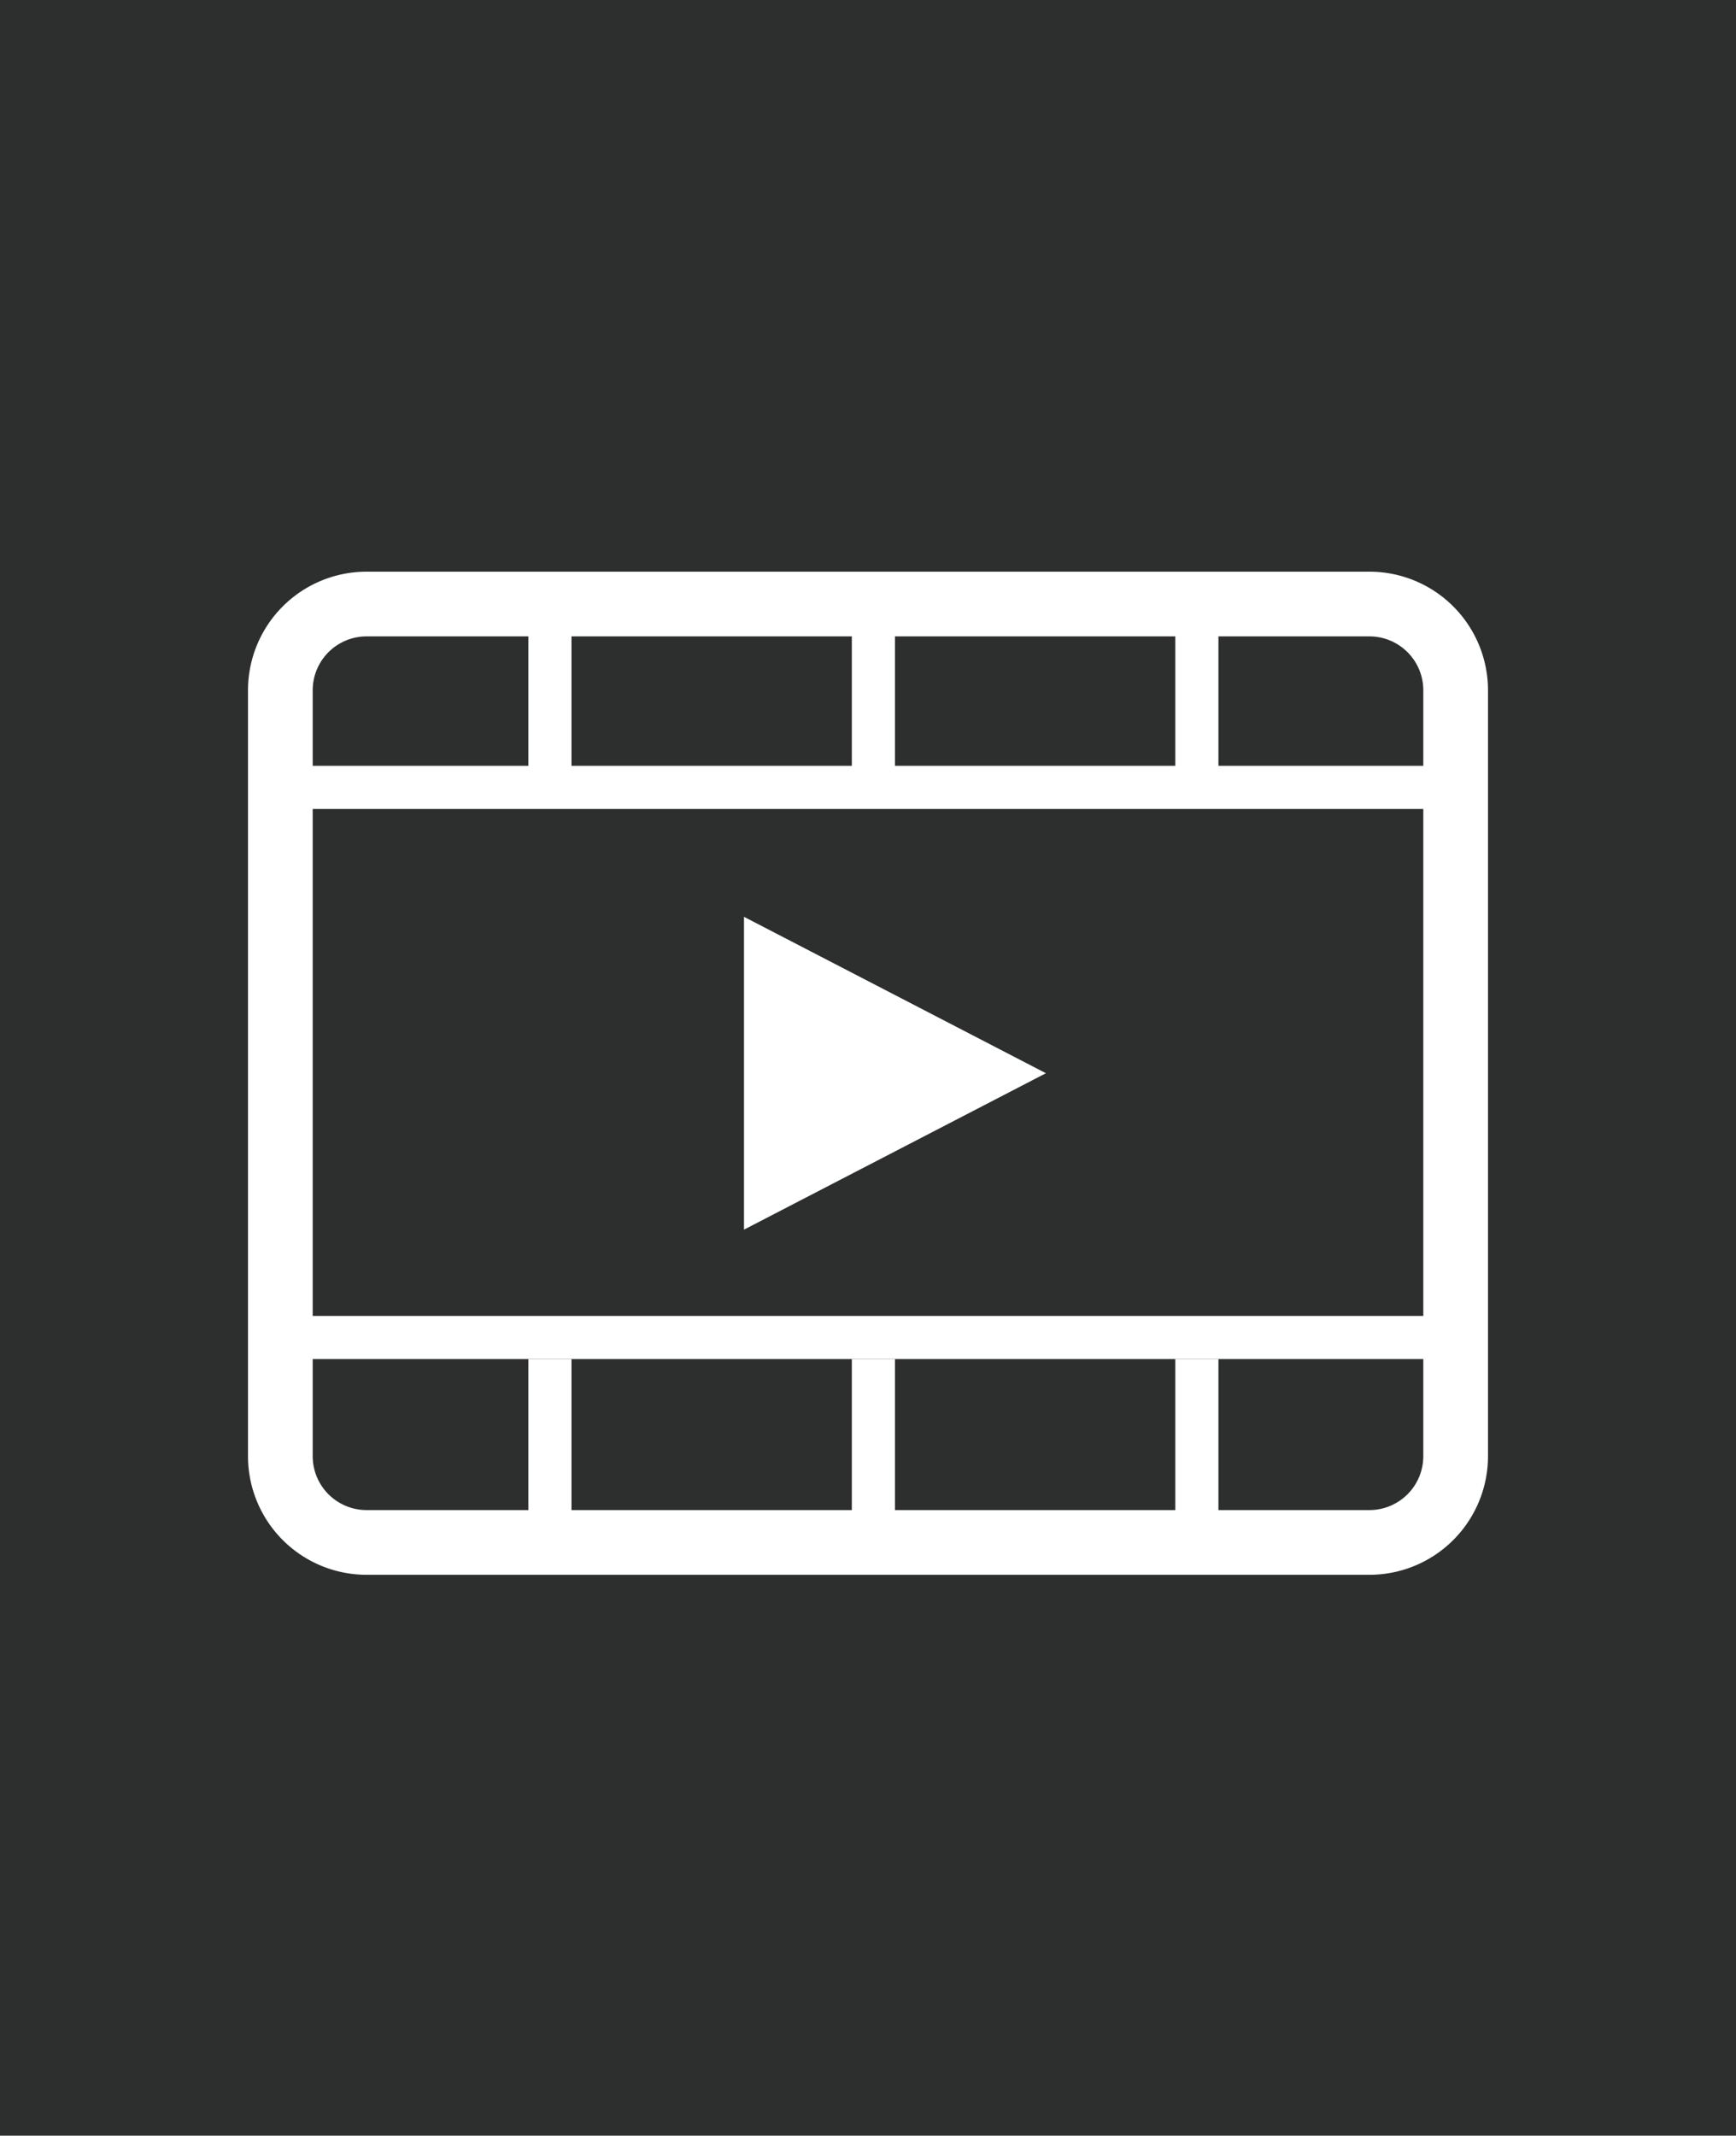
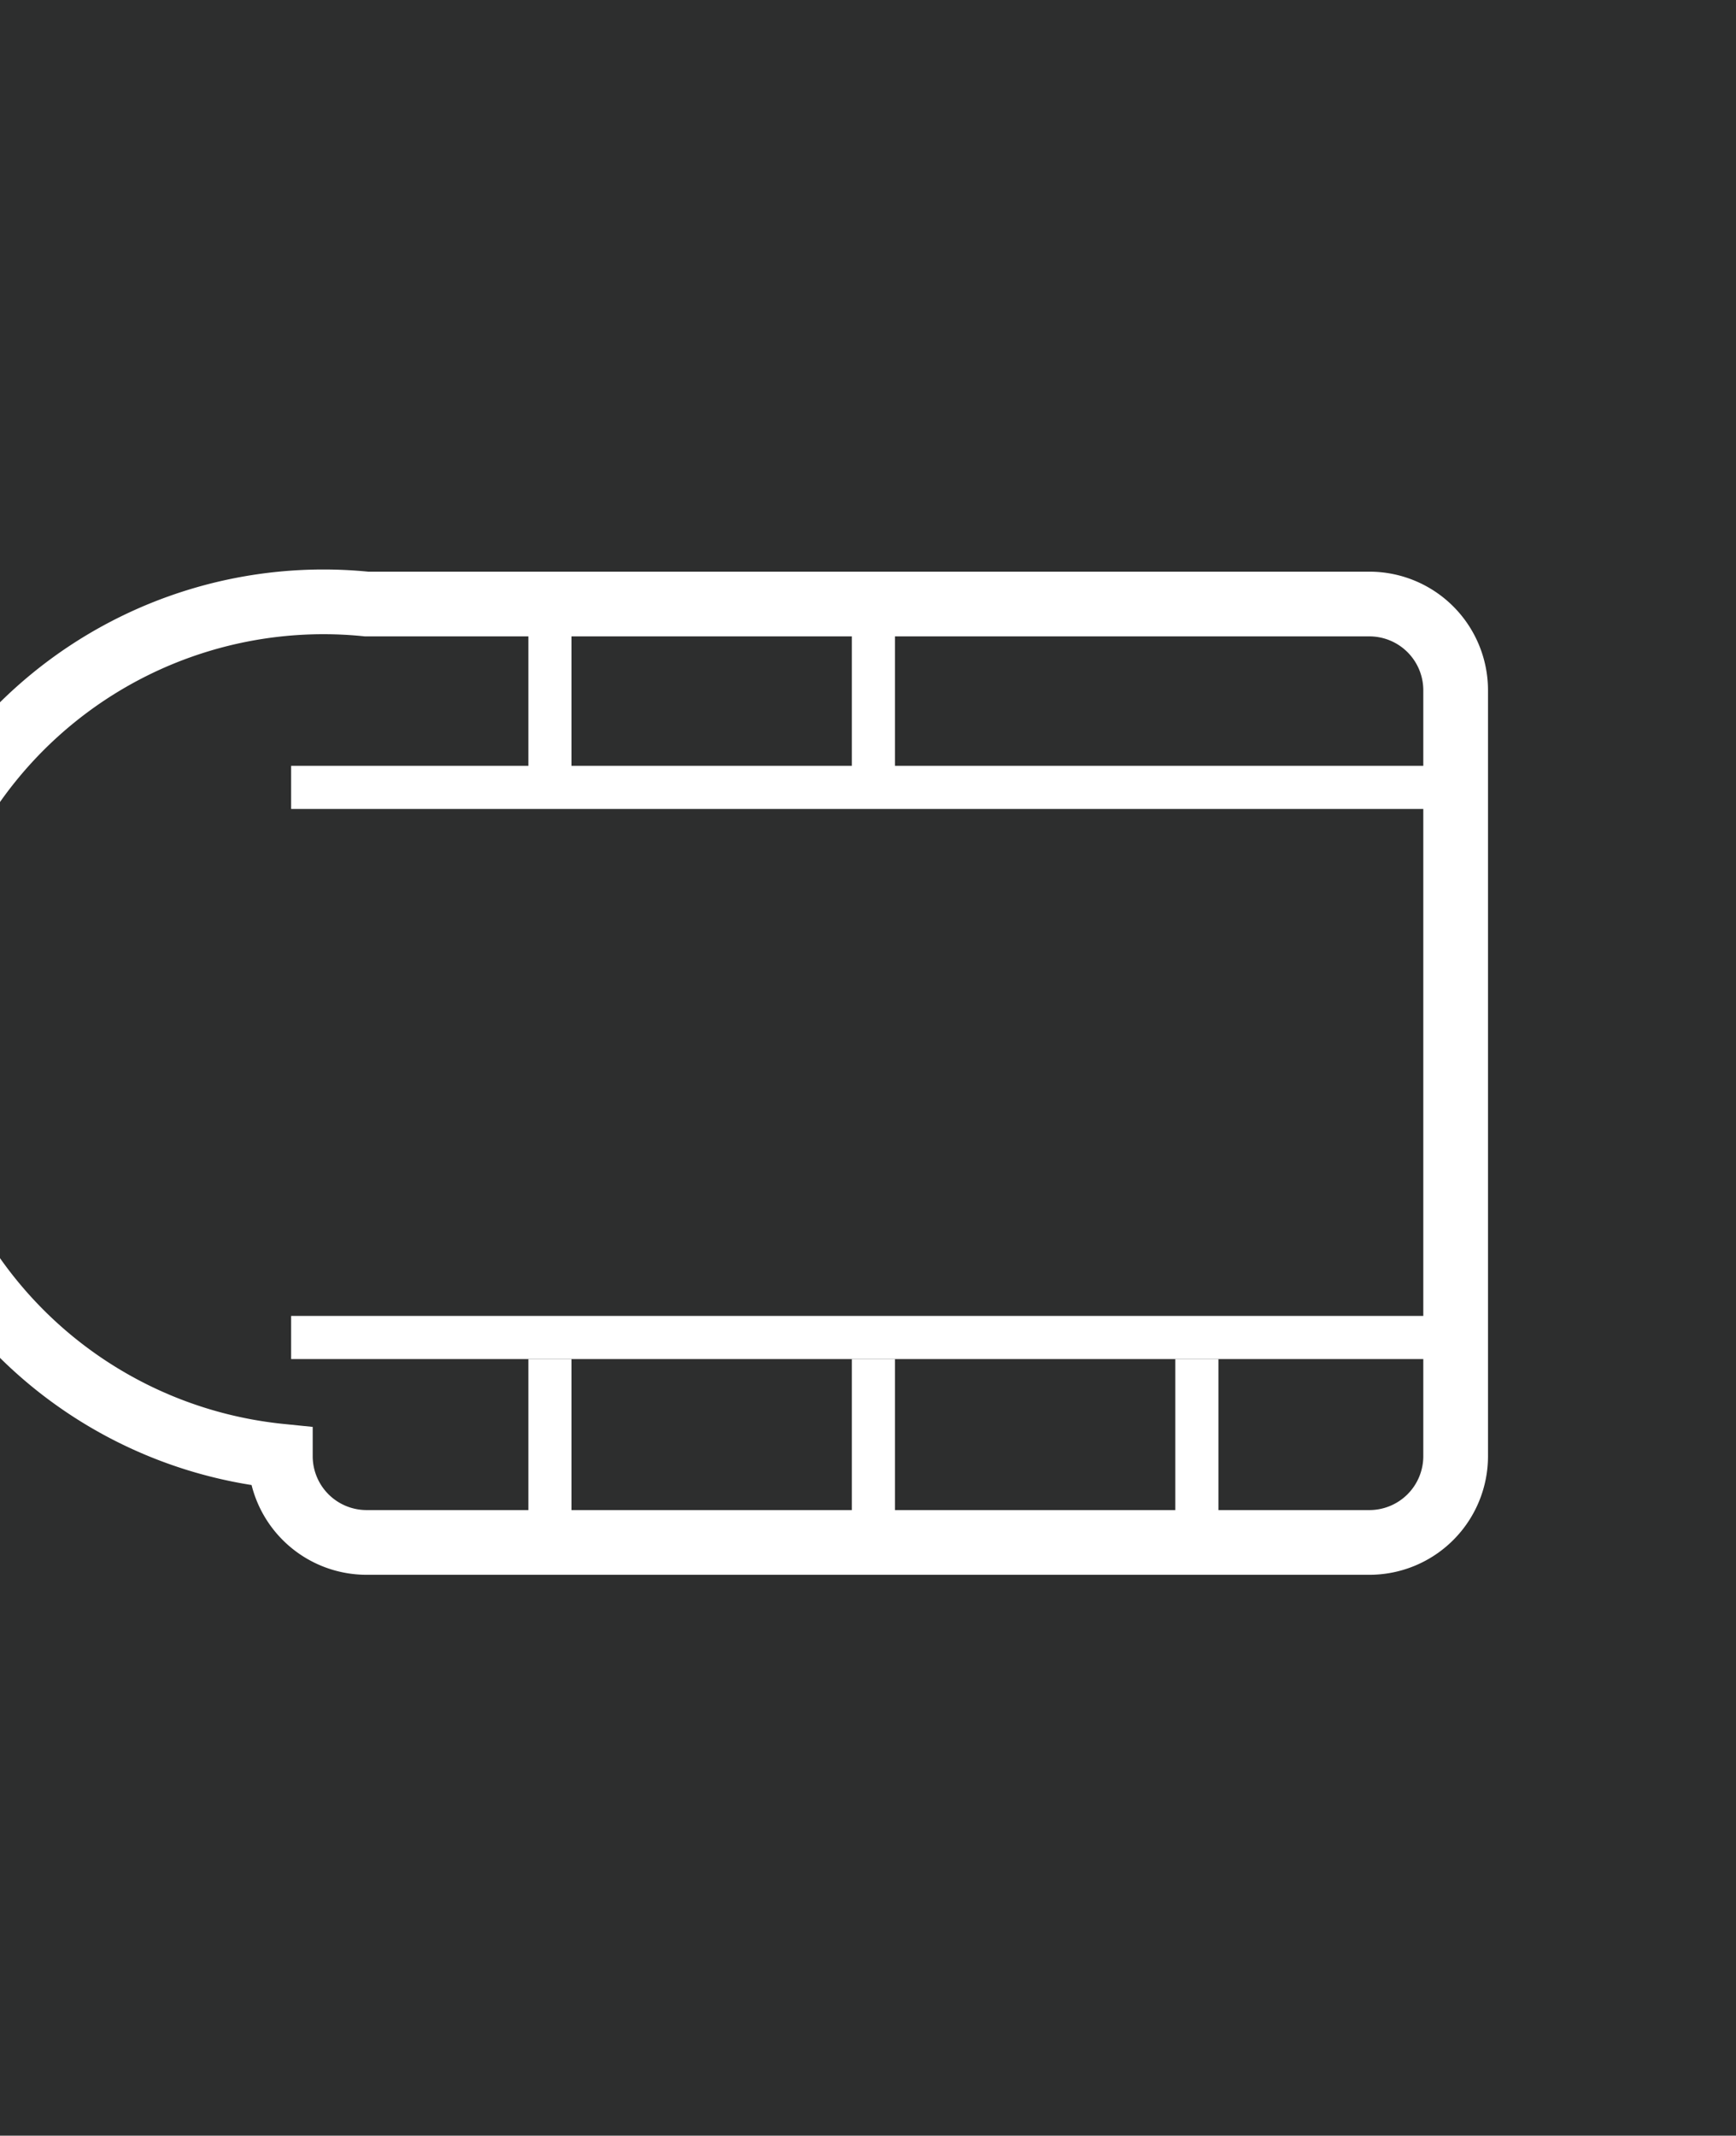
<svg xmlns="http://www.w3.org/2000/svg" id="ic_file_VDO" width="161" height="198" viewBox="0 0 161 198">
  <defs>
    <style>
      .cls-1 {
        fill: #2d2e2e;
      }

      .cls-2, .cls-4 {
        fill: none;
        stroke: #fff;
      }

      .cls-2 {
        stroke-width: 4px;
      }

      .cls-2, .cls-3, .cls-4 {
        fill-rule: evenodd;
      }

      .cls-3 {
        fill: #fff;
      }

      .cls-4 {
        stroke-width: 6px;
      }
    </style>
  </defs>
  <rect class="cls-1" x="-0.313" y="-0.188" width="161.313" height="200.531" />
  <g id="ic_vdo">
    <path class="cls-2" d="M27,73H136" />
    <path class="cls-2" d="M81,56V74" />
    <path id="Shape_953_copy" data-name="Shape 953 copy" class="cls-2" d="M81,126v18" />
    <path id="Shape_953_copy_2" data-name="Shape 953 copy 2" class="cls-2" d="M51,56V74" />
    <path id="Shape_953_copy_2-2" data-name="Shape 953 copy 2" class="cls-2" d="M51,126v18" />
-     <path id="Shape_953_copy_3" data-name="Shape 953 copy 3" class="cls-2" d="M111,56V74" />
    <path id="Shape_953_copy_3-2" data-name="Shape 953 copy 3" class="cls-2" d="M111,126v18" />
    <path id="Shape_952_copy" data-name="Shape 952 copy" class="cls-2" d="M27,124H136" />
-     <path class="cls-3" d="M97,99.5L69,114V85Z" />
-     <path id="Rounded_Rectangle_1" data-name="Rounded Rectangle 1" class="cls-4" d="M34,56h93a8,8,0,0,1,8,8v71a8,8,0,0,1-8,8H34a8,8,0,0,1-8-8V64A8,8,0,0,1,34,56Z" />
+     <path id="Rounded_Rectangle_1" data-name="Rounded Rectangle 1" class="cls-4" d="M34,56h93a8,8,0,0,1,8,8v71a8,8,0,0,1-8,8H34a8,8,0,0,1-8-8A8,8,0,0,1,34,56Z" />
  </g>
</svg>